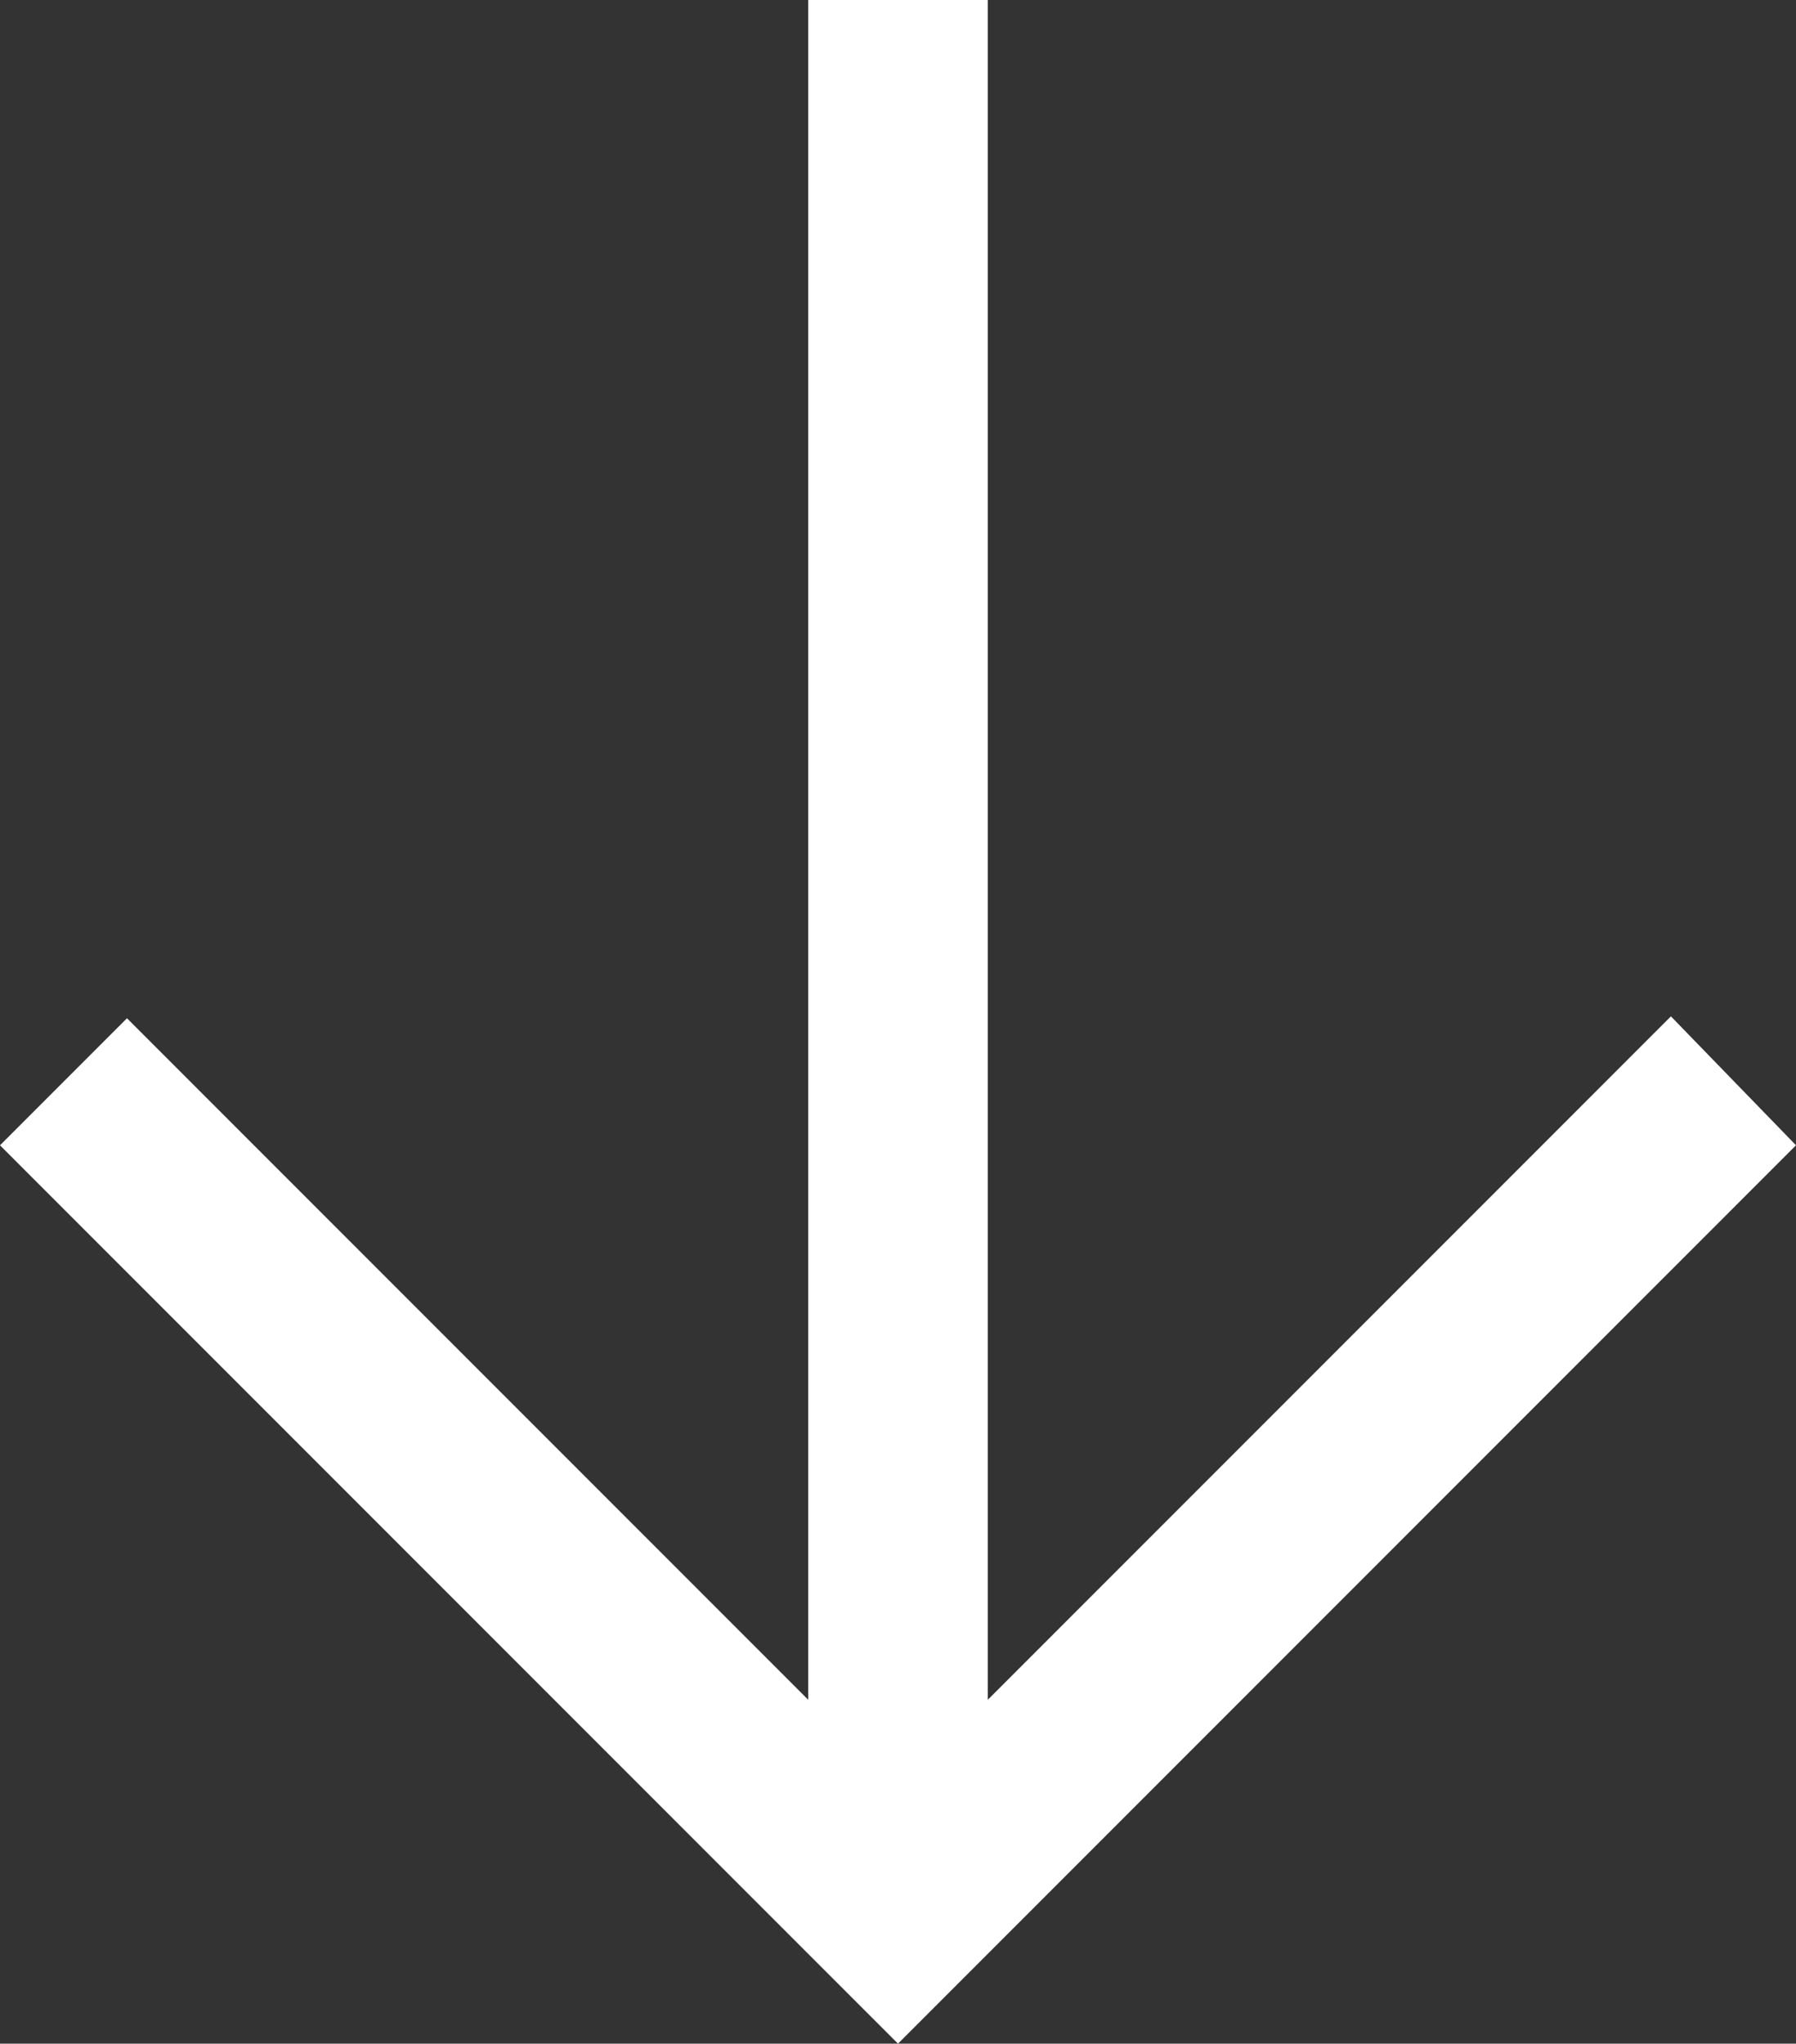
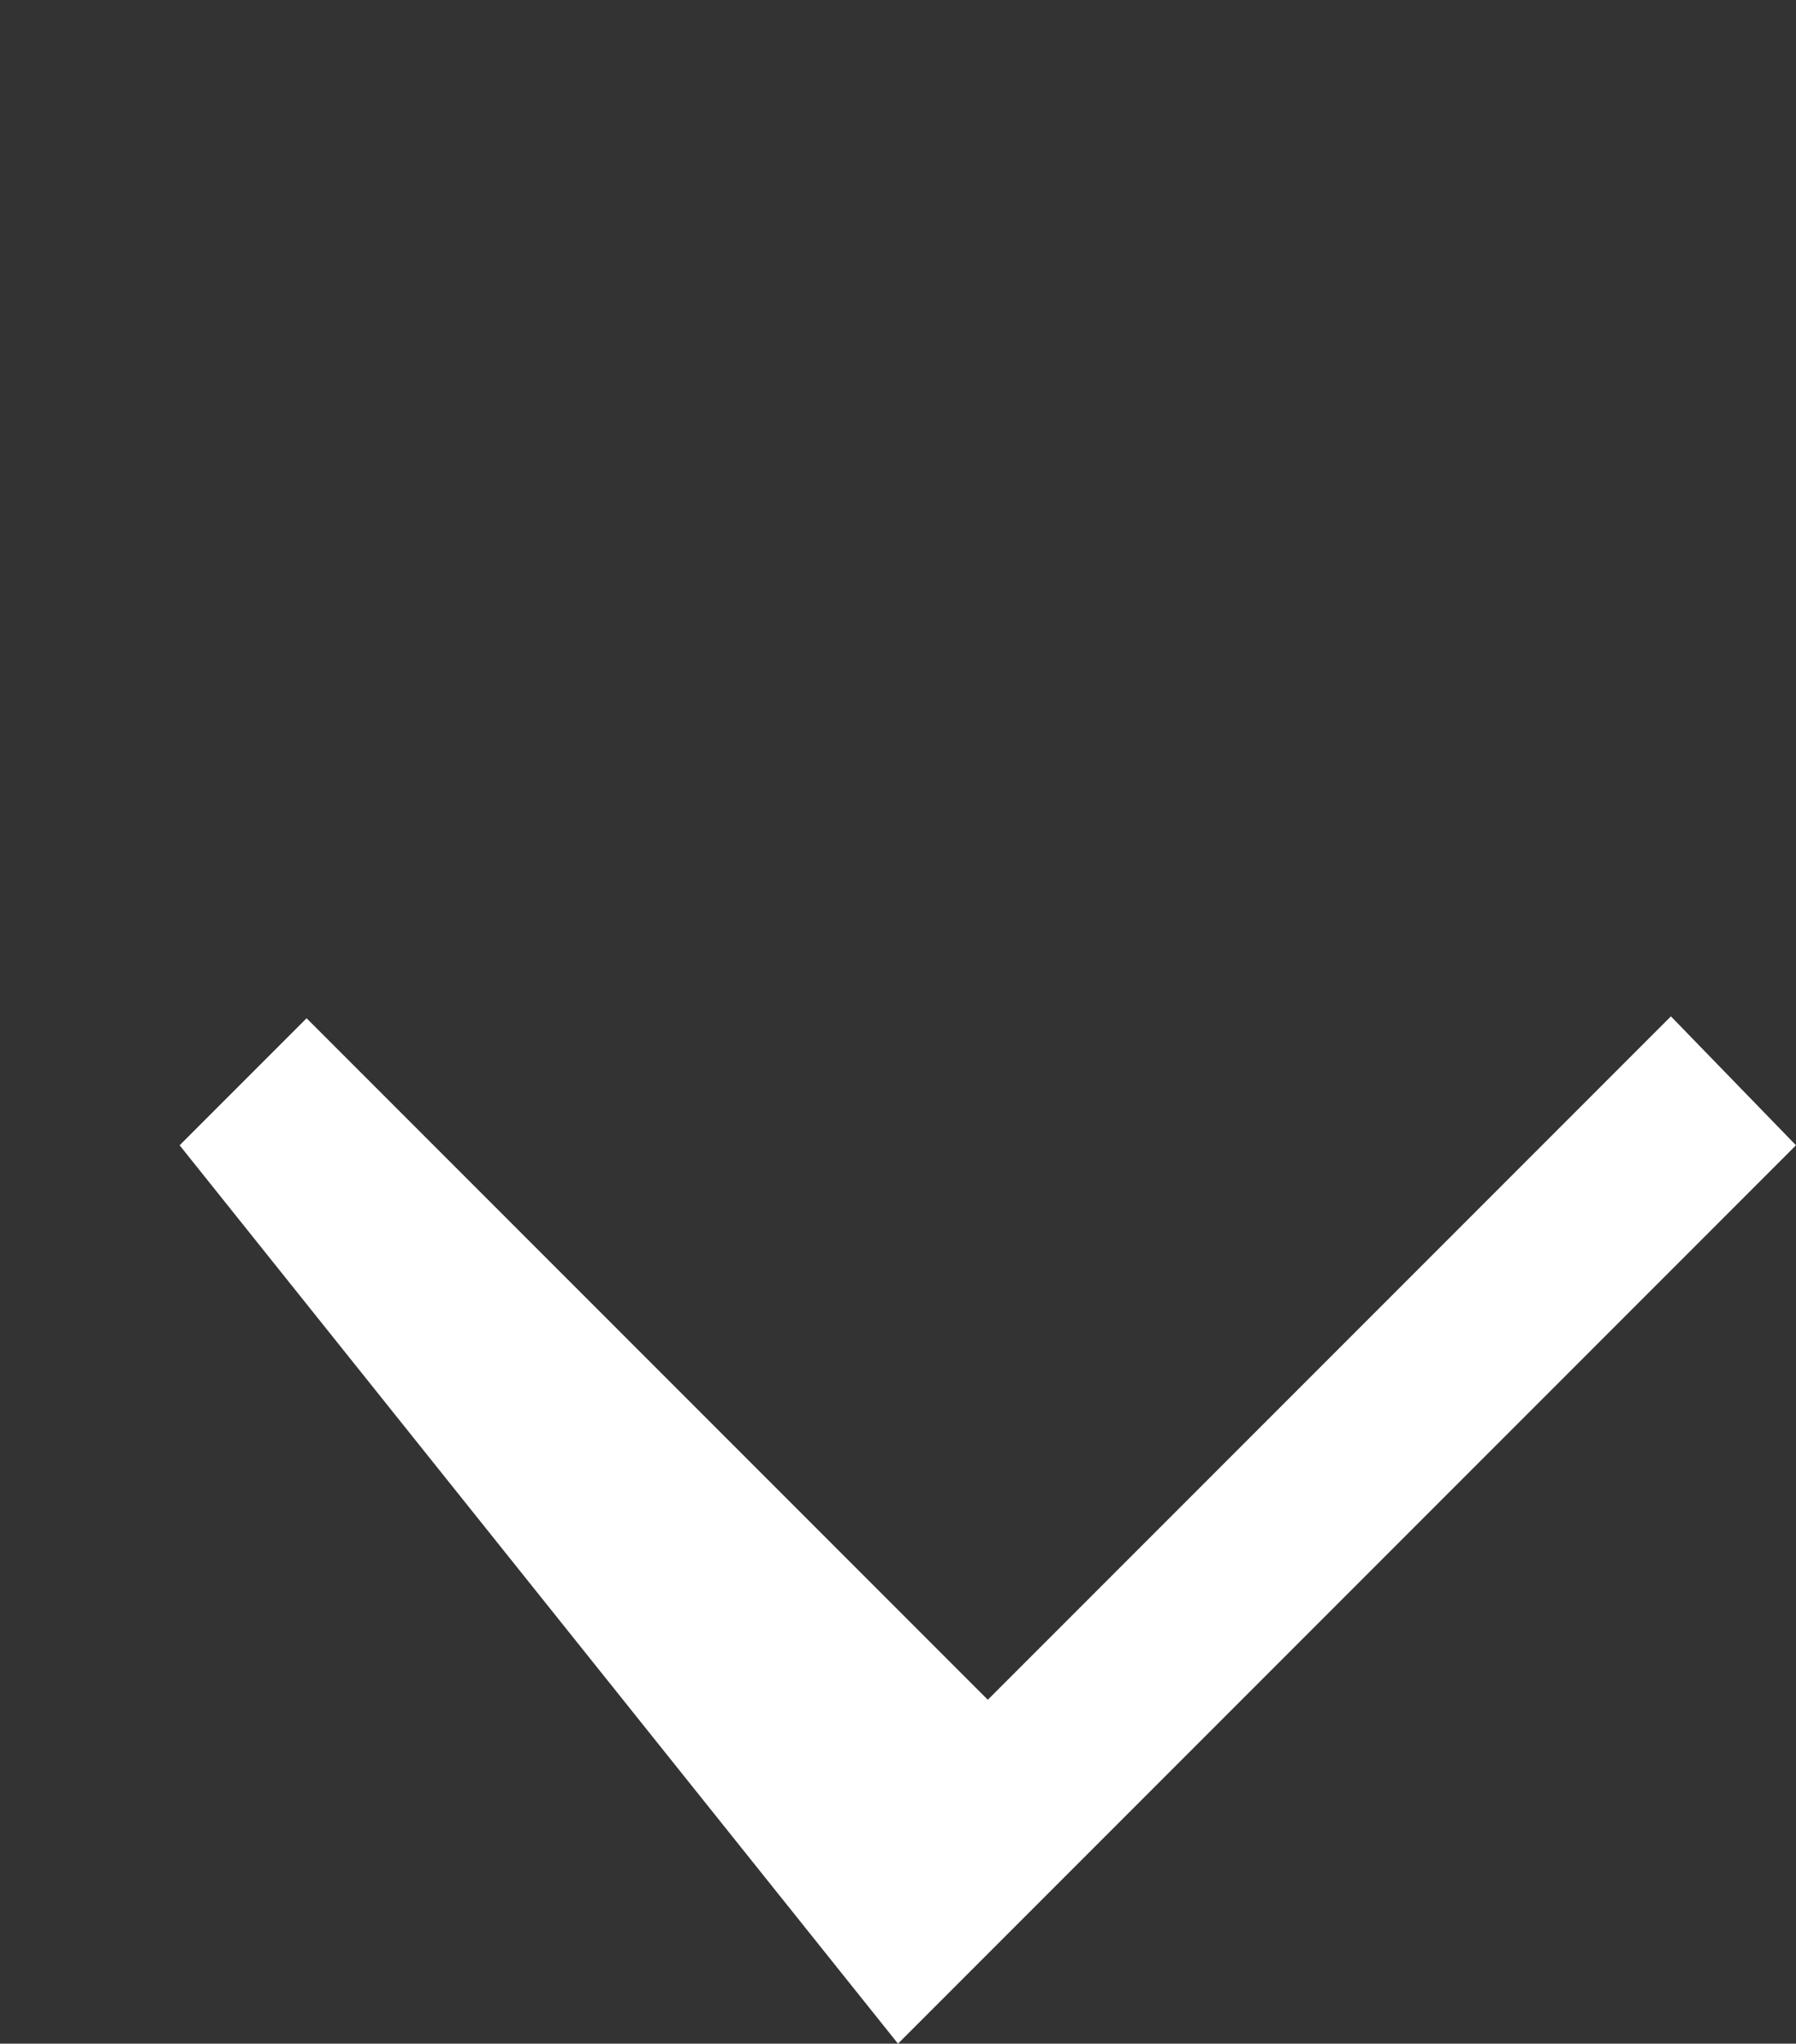
<svg xmlns="http://www.w3.org/2000/svg" width="25.616" height="29.136" viewBox="0 0 25.616 29.136">
  <rect x="0" y="0" width="25.616" height="29.136" fill="#333333" stroke="none" />
-   <path d="M13.58,0,11.742,1.784l9.743,9.743H-2.748v2.562H21.485l-9.716,9.716,1.811,1.811L26.388,12.808,13.58,0" transform="translate(25.616 2.748) rotate(90)" fill="#fff" />
+   <path d="M13.58,0,11.742,1.784l9.743,9.743H-2.748H21.485l-9.716,9.716,1.811,1.811L26.388,12.808,13.58,0" transform="translate(25.616 2.748) rotate(90)" fill="#fff" />
</svg>